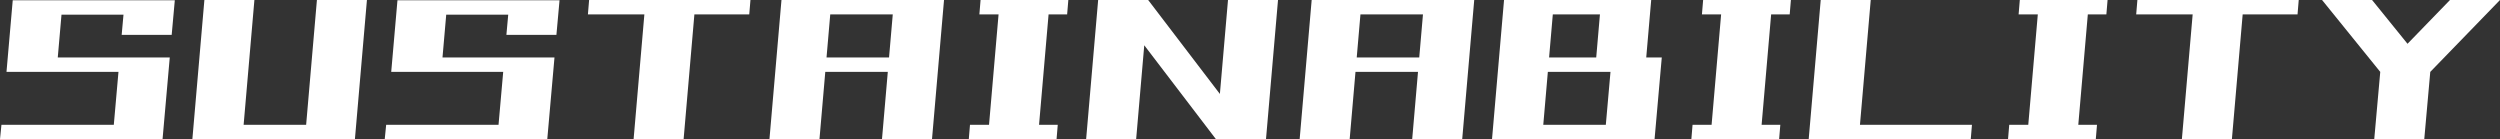
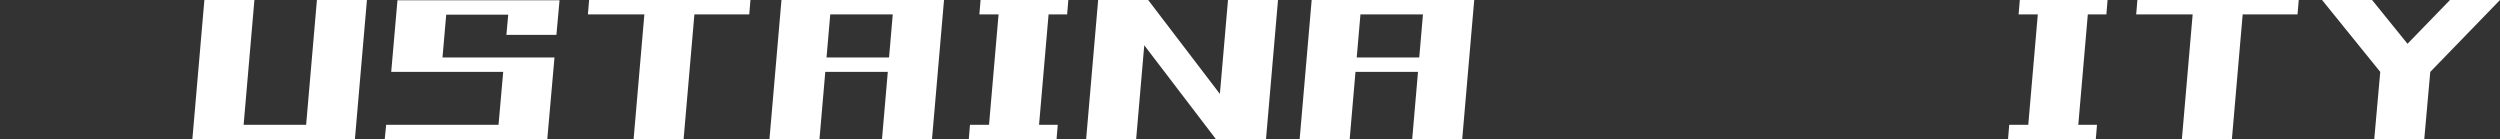
<svg xmlns="http://www.w3.org/2000/svg" id="_レイヤー_1" data-name="レイヤー 1" viewBox="0 0 913.799 50.889">
  <rect x="0" y="0" width="913.799" height="50.889" fill="#333333" stroke="none" />
  <defs>
    <style>
      .cls-1 {
        fill: #fff;
      }
    </style>
  </defs>
-   <path class="cls-1" d="M0,50.889l.527-5.273h59.326l-.439,5.273H0ZM2.373,26.279L4.658.088h18.281l-2.285,26.191H2.373ZM3.604,26.279l.439-5.273h56.689l-.439,5.273H3.604ZM5.361,5.361L5.801.088h56.689l-.439,5.273H5.361ZM41.133,50.889l2.637-29.883h18.281l-2.637,29.883h-18.281ZM44.473,12.744L45.615.088h18.281l-1.143,12.656h-18.281Z" />
  <path class="cls-1" d="M70.312,50.889L74.707,0h18.281l-4.395,50.889h-18.281ZM71.807,50.889l.439-5.273h57.744l-.439,5.273h-57.744ZM111.445,50.889L115.84,0h18.281l-4.395,50.889h-18.281Z" />
  <path class="cls-1" d="M140.625,50.889l.527-5.273h59.326l-.439,5.273h-59.414ZM142.998,26.279L145.283.088h18.281l-2.285,26.191h-18.281ZM144.229,26.279l.439-5.273h56.689l-.439,5.273h-56.689ZM145.986,5.361l.439-5.273h56.689l-.439,5.273h-56.689ZM181.758,50.889l2.637-29.883h18.281l-2.637,29.883h-18.281ZM185.098,12.744l1.143-12.656h18.281l-1.143,12.656h-18.281Z" />
  <path class="cls-1" d="M214.893,5.273l.439-5.273h58.975l-.439,5.273h-58.975ZM231.592,50.889L235.986,0h18.281l-4.395,50.889h-18.281Z" />
  <path class="cls-1" d="M281.25,50.889l4.395-50.889h18.281l-4.395,50.889h-18.281ZM284.854,26.279l.439-5.273h56.689l-.439,5.273h-56.689ZM286.26,5.273l.439-5.273h56.689l-.439,5.273h-56.689ZM322.383,50.889l4.395-50.889h18.281l-4.395,50.889h-18.281Z" />
  <path class="cls-1" d="M354.111,50.889l.439-5.273h32.08l-.439,5.273h-32.08ZM357.979,5.273l.439-5.273h32.08l-.439,5.273h-32.08ZM361.055,50.889l4.395-50.889h18.281l-4.395,50.889h-18.281Z" />
  <path class="cls-1" d="M397.002,50.889l4.395-50.889h18.281l-4.395,50.889h-18.281ZM444.463,50.889L405.615,0h14.062l38.848,50.889h-14.062ZM444.463,50.889l4.395-50.889h18.281l-4.395,50.889h-18.281Z" />
  <path class="cls-1" d="M475.049,50.889l4.395-50.889h18.281l-4.395,50.889h-18.281ZM478.652,26.279l.439-5.273h56.689l-.439,5.273h-56.689ZM480.059,5.273l.439-5.273h56.689l-.439,5.273h-56.689ZM516.182,50.889l4.395-50.889h18.281l-4.395,50.889h-18.281Z" />
-   <path class="cls-1" d="M545.361,50.889l4.395-50.889h18.281l-4.395,50.889h-18.281ZM545.361,50.889l.527-5.273h59.326l-.439,5.273h-59.414ZM548.965,26.279l.439-5.273h56.689l-.439,5.273h-56.689ZM550.723,5.273l.439-5.273h51.064l-.439,5.273h-51.064ZM583.33,22.412l1.934-22.412h18.281l-1.934,22.412h-18.281ZM586.494,50.889l2.637-29.883h18.281l-2.637,29.883h-18.281Z" />
-   <path class="cls-1" d="M618.223,50.889l.439-5.273h32.08l-.439,5.273h-32.08ZM622.09,5.273l.439-5.273h32.08l-.439,5.273h-32.08ZM625.166,50.889l4.395-50.889h18.281l-4.395,50.889h-18.281Z" />
-   <path class="cls-1" d="M661.113,50.889l4.395-50.889h18.281l-4.395,50.889h-18.281ZM662.607,50.889l.439-5.273h57.744l-.439,5.273h-57.744Z" />
  <path class="cls-1" d="M733.975,50.889l.439-5.273h32.08l-.439,5.273h-32.08ZM737.842,5.273l.439-5.273h32.08l-.439,5.273h-32.08ZM740.918,50.889l4.395-50.889h18.281l-4.395,50.889h-18.281Z" />
  <path class="cls-1" d="M780.82,5.273l.439-5.273h58.975l-.439,5.273h-58.975ZM797.52,50.889l4.395-50.889h18.281l-4.395,50.889h-18.281Z" />
  <path class="cls-1" d="M870.029,26.279l-21.27-26.279h18.281l21.27,26.279h-18.281ZM867.832,50.889l2.197-24.609h18.281l-2.197,24.609h-18.281ZM870.029,26.279l25.488-26.279h18.281l-25.488,26.279h-18.281Z" />
</svg>